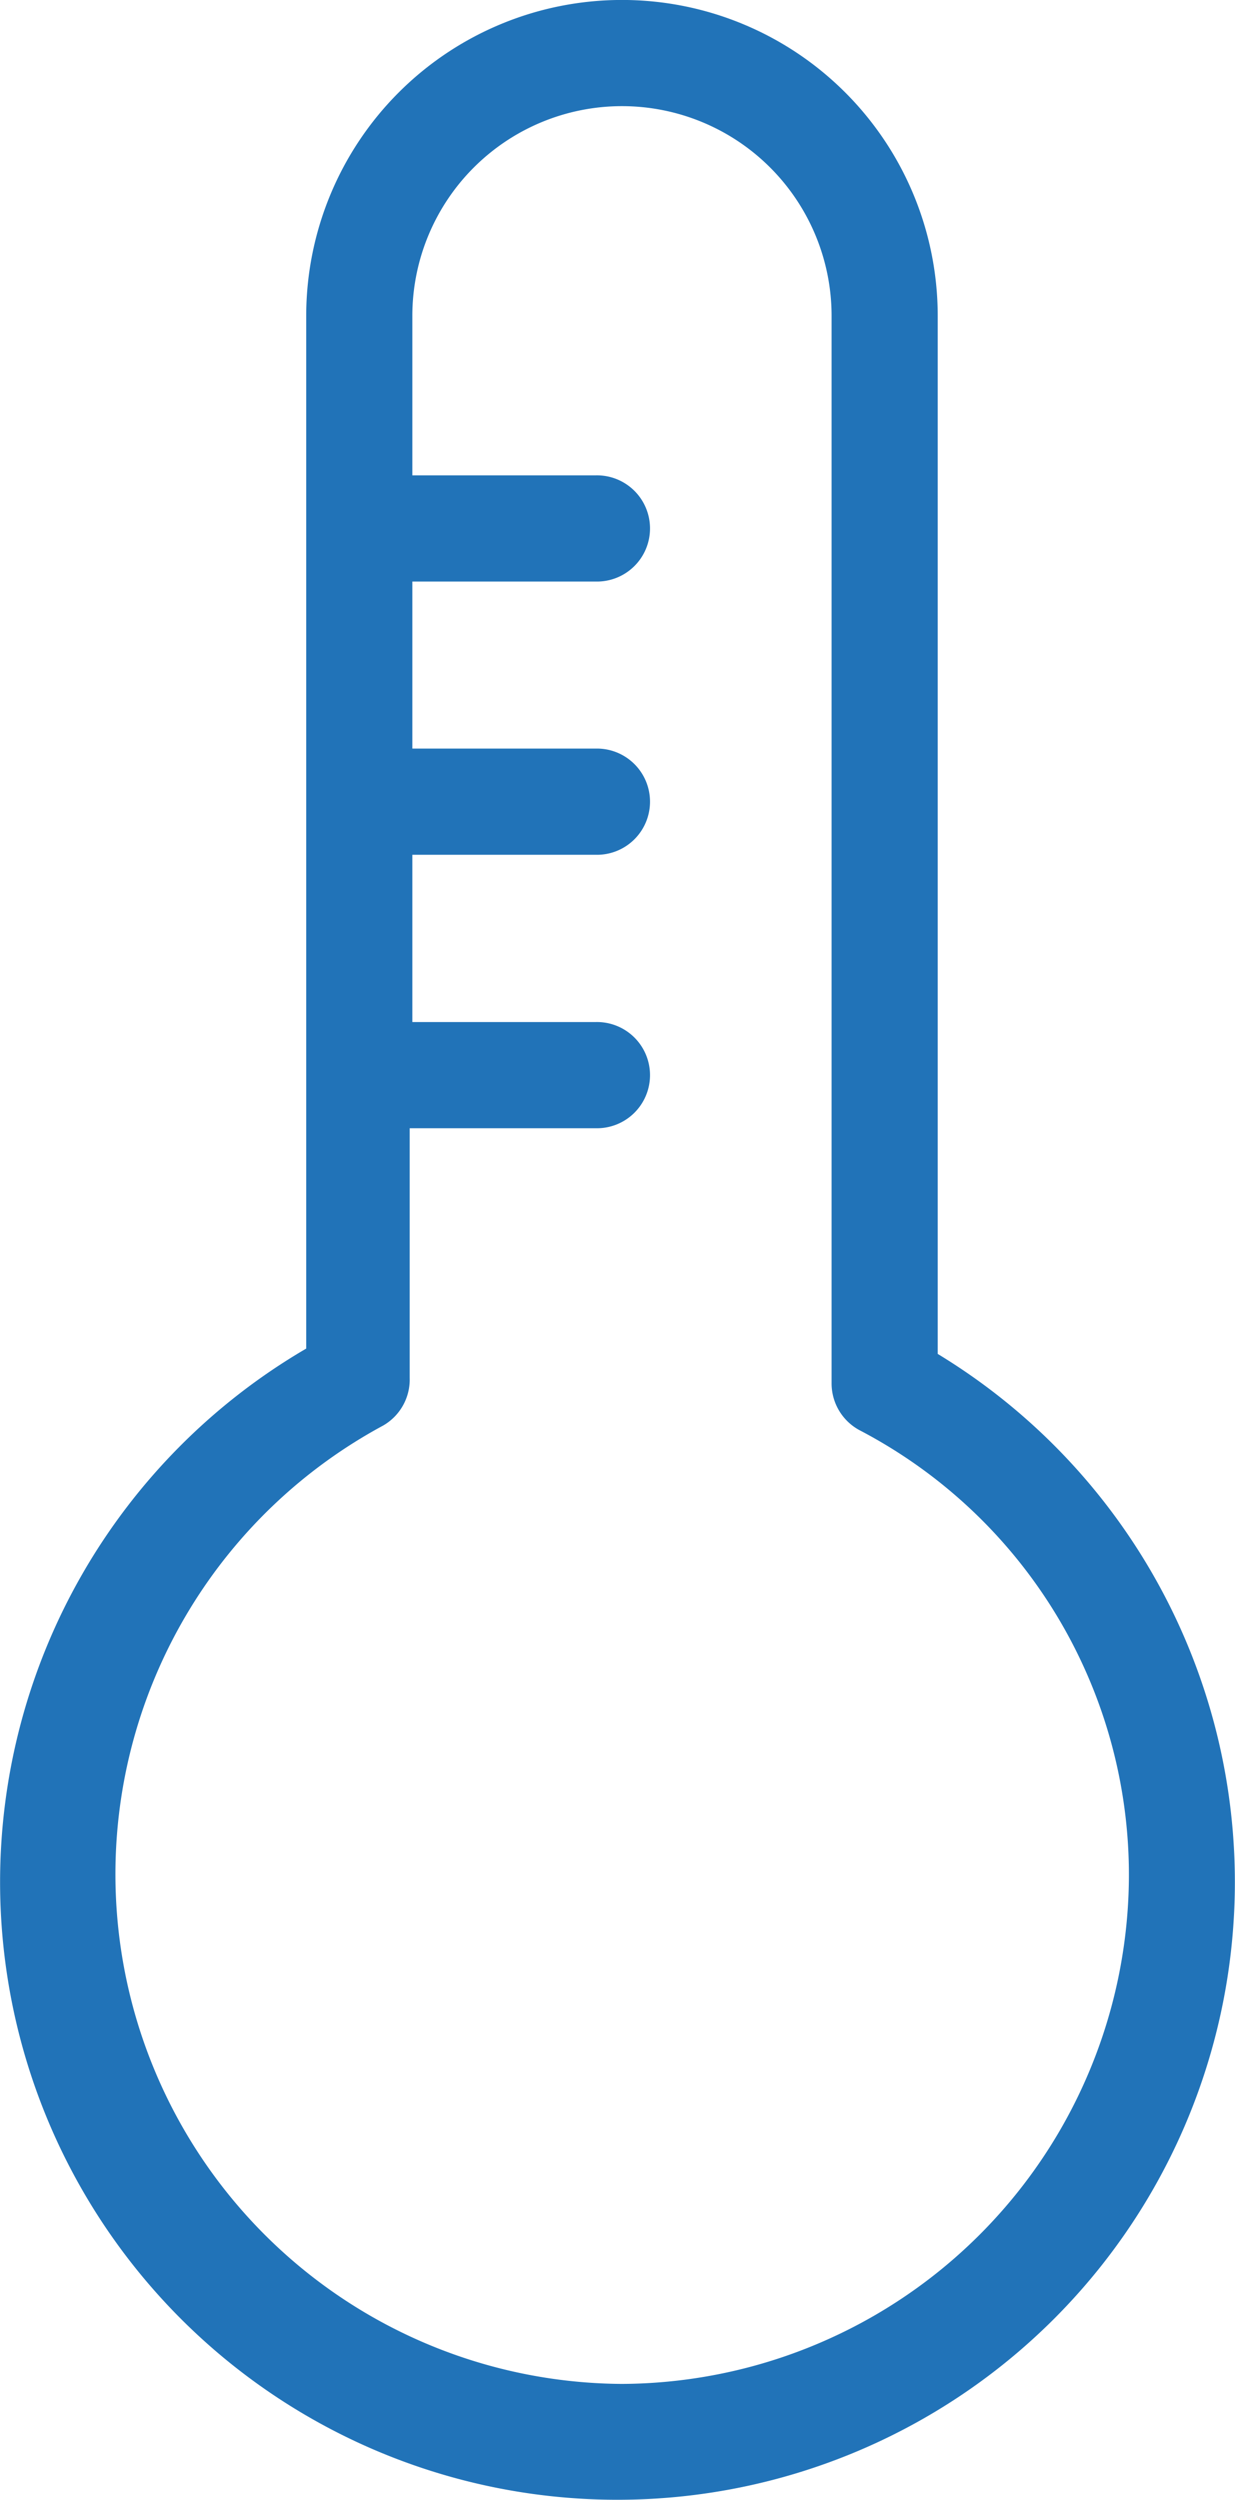
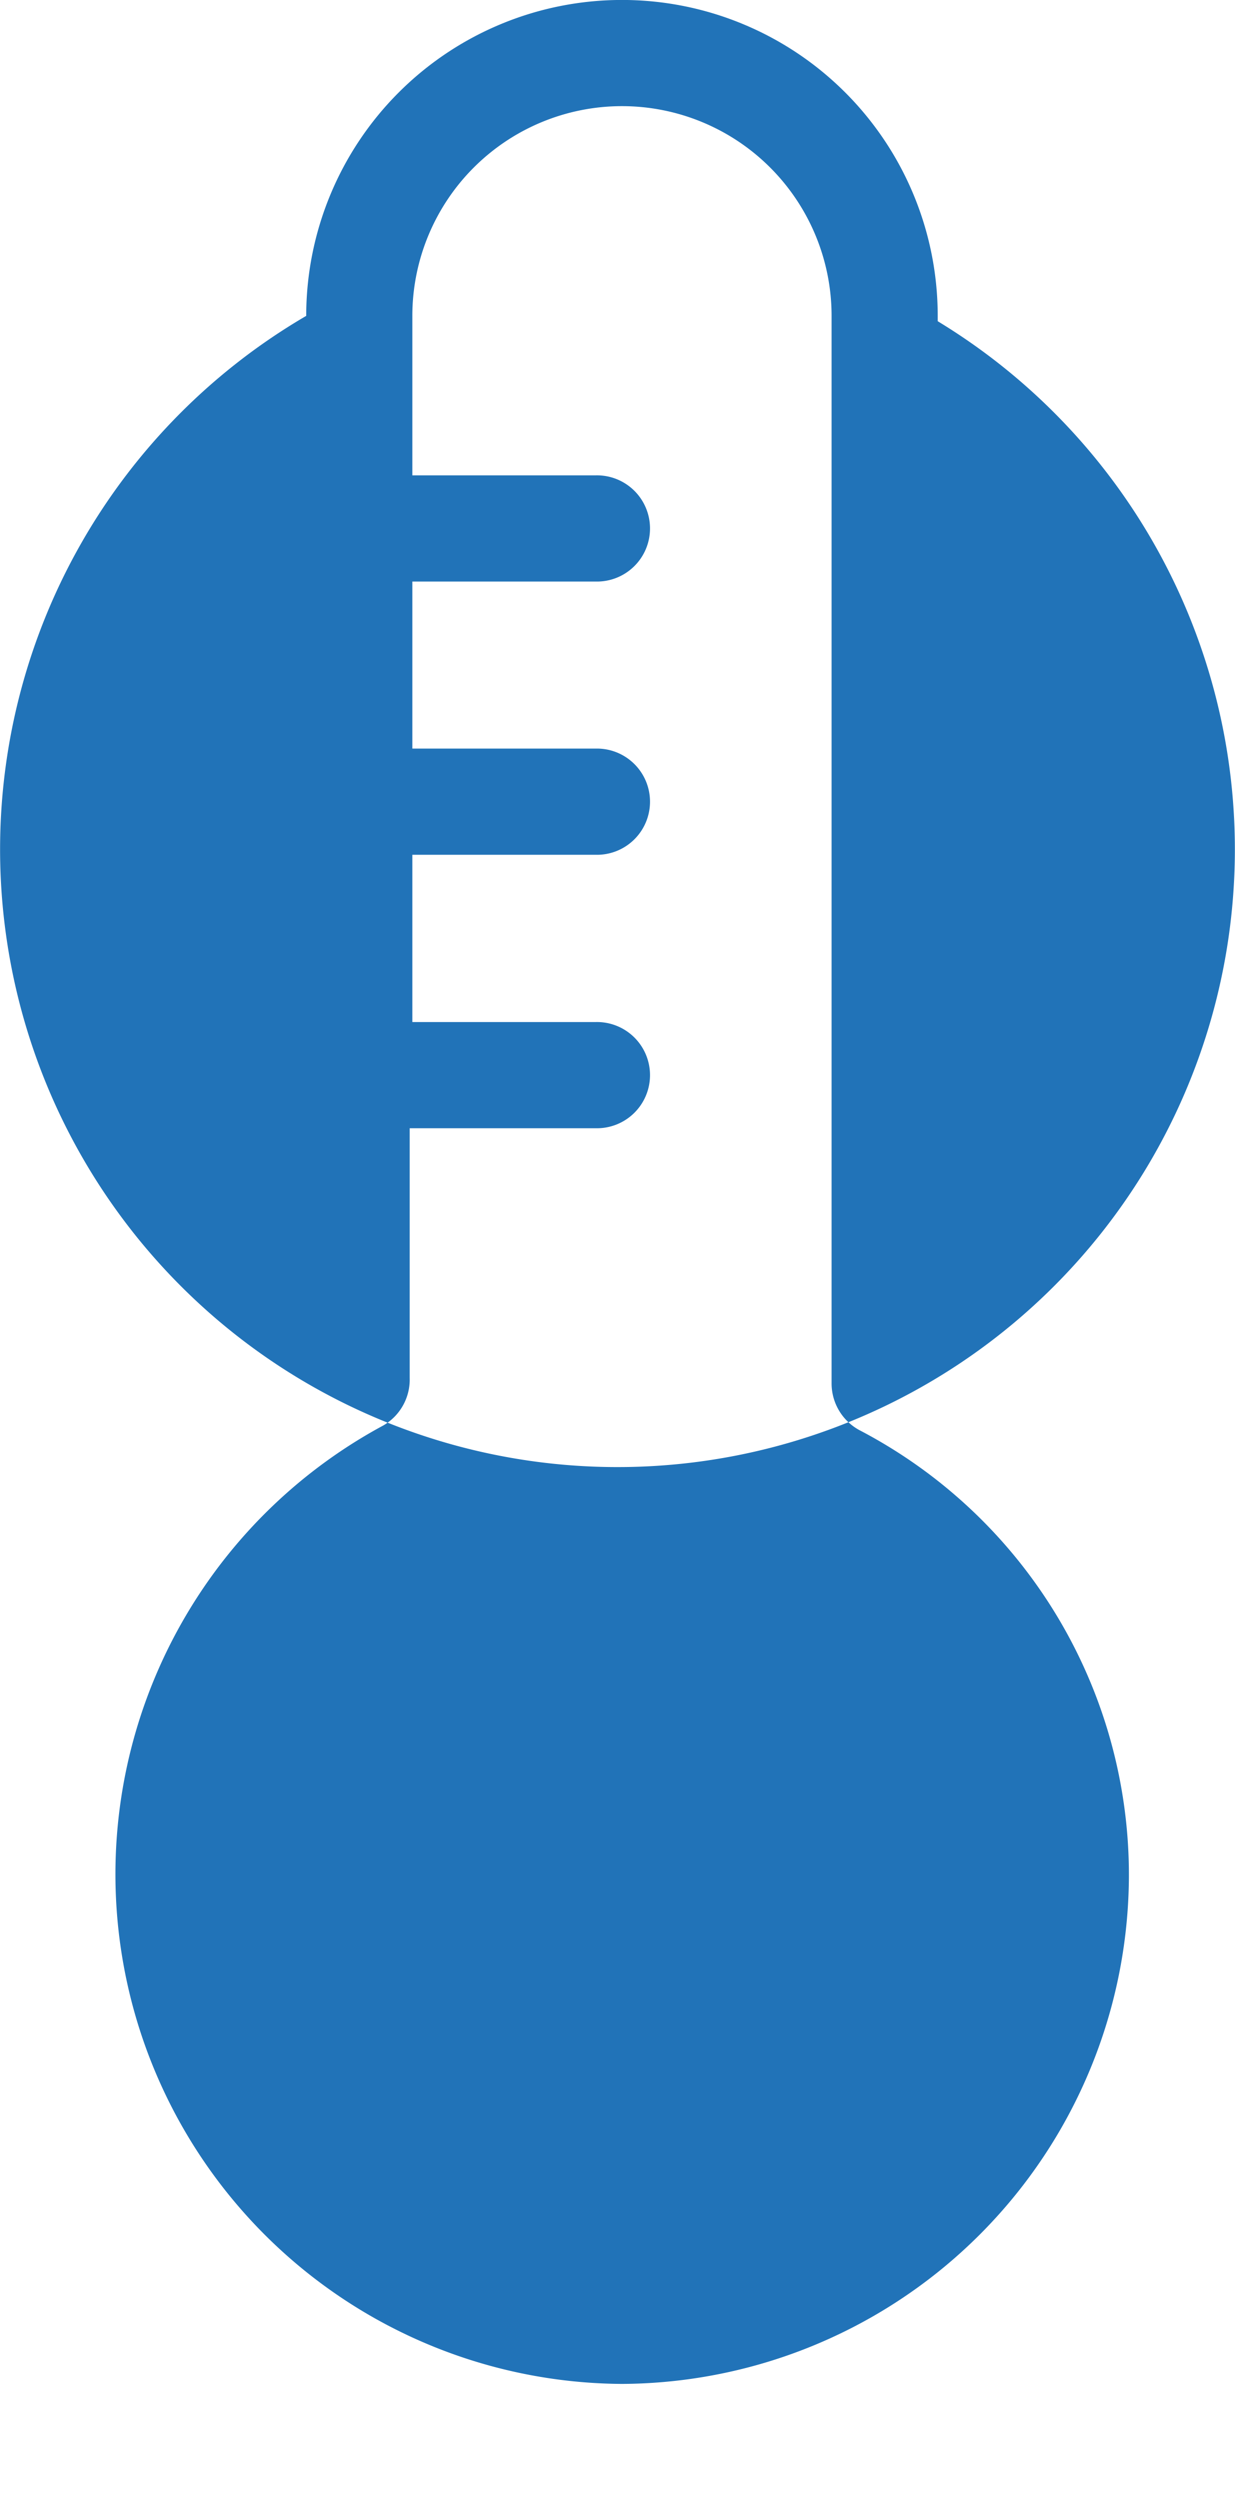
<svg xmlns="http://www.w3.org/2000/svg" width="28.893" height="58.453" viewBox="0 0 28.893 58.453">
-   <path id="Tracciato_10994" data-name="Tracciato 10994" d="M22.438,232.409V208.138a7.387,7.387,0,0,0-14.774,0v24.147a14.444,14.444,0,1,0,14.774.125ZM15.05,256.494a11.918,11.918,0,0,1-5.586-22.409,1.241,1.241,0,0,0,.621-1.117v-5.835H14.43a1.242,1.242,0,1,0,0-2.483H10.147v-3.911H14.43a1.242,1.242,0,1,0,0-2.483H10.147V214.35H14.43a1.242,1.242,0,1,0,0-2.483H10.147v-3.729a4.9,4.9,0,1,1,9.808,0v24.954a1.242,1.242,0,0,0,.683,1.117,11.73,11.73,0,0,1,6.273,10.429A11.918,11.918,0,0,1,15.05,256.494" transform="translate(-0.5 -200.752)" fill="#2173b8" />
+   <path id="Tracciato_10994" data-name="Tracciato 10994" d="M22.438,232.409V208.138a7.387,7.387,0,0,0-14.774,0a14.444,14.444,0,1,0,14.774.125ZM15.05,256.494a11.918,11.918,0,0,1-5.586-22.409,1.241,1.241,0,0,0,.621-1.117v-5.835H14.43a1.242,1.242,0,1,0,0-2.483H10.147v-3.911H14.43a1.242,1.242,0,1,0,0-2.483H10.147V214.35H14.43a1.242,1.242,0,1,0,0-2.483H10.147v-3.729a4.9,4.9,0,1,1,9.808,0v24.954a1.242,1.242,0,0,0,.683,1.117,11.73,11.73,0,0,1,6.273,10.429A11.918,11.918,0,0,1,15.05,256.494" transform="translate(-0.5 -200.752)" fill="#2173b8" />
</svg>